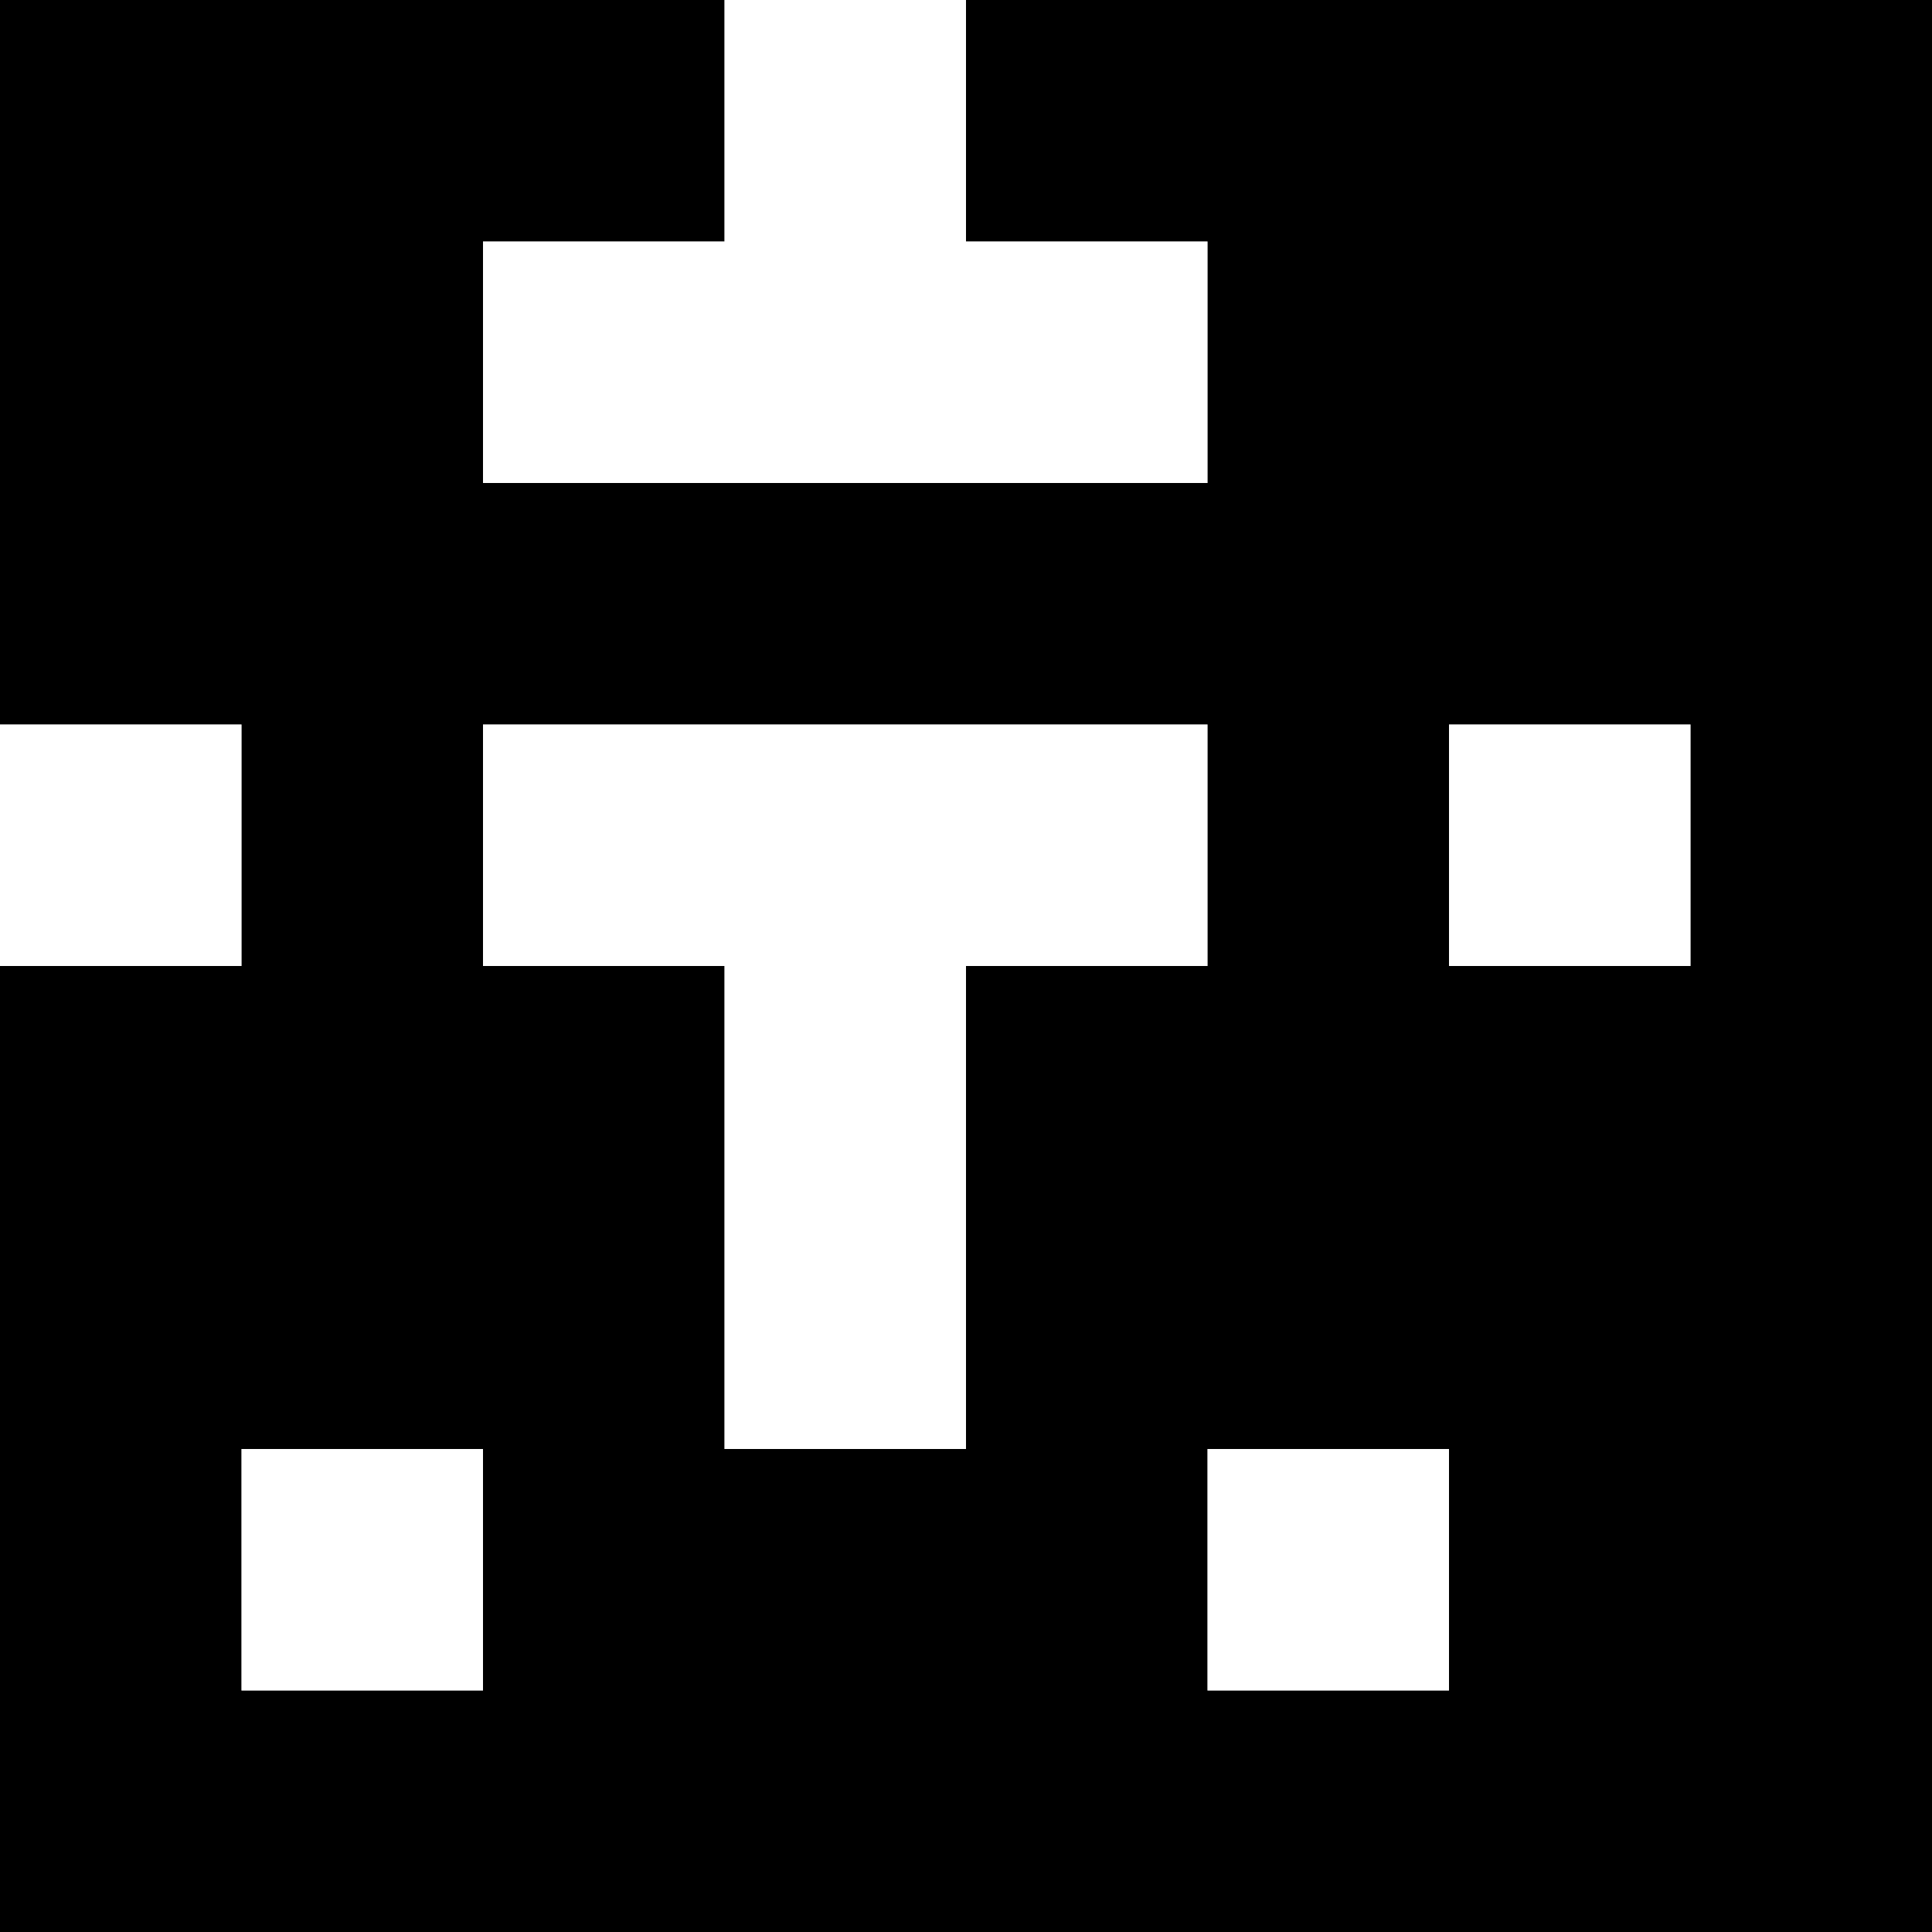
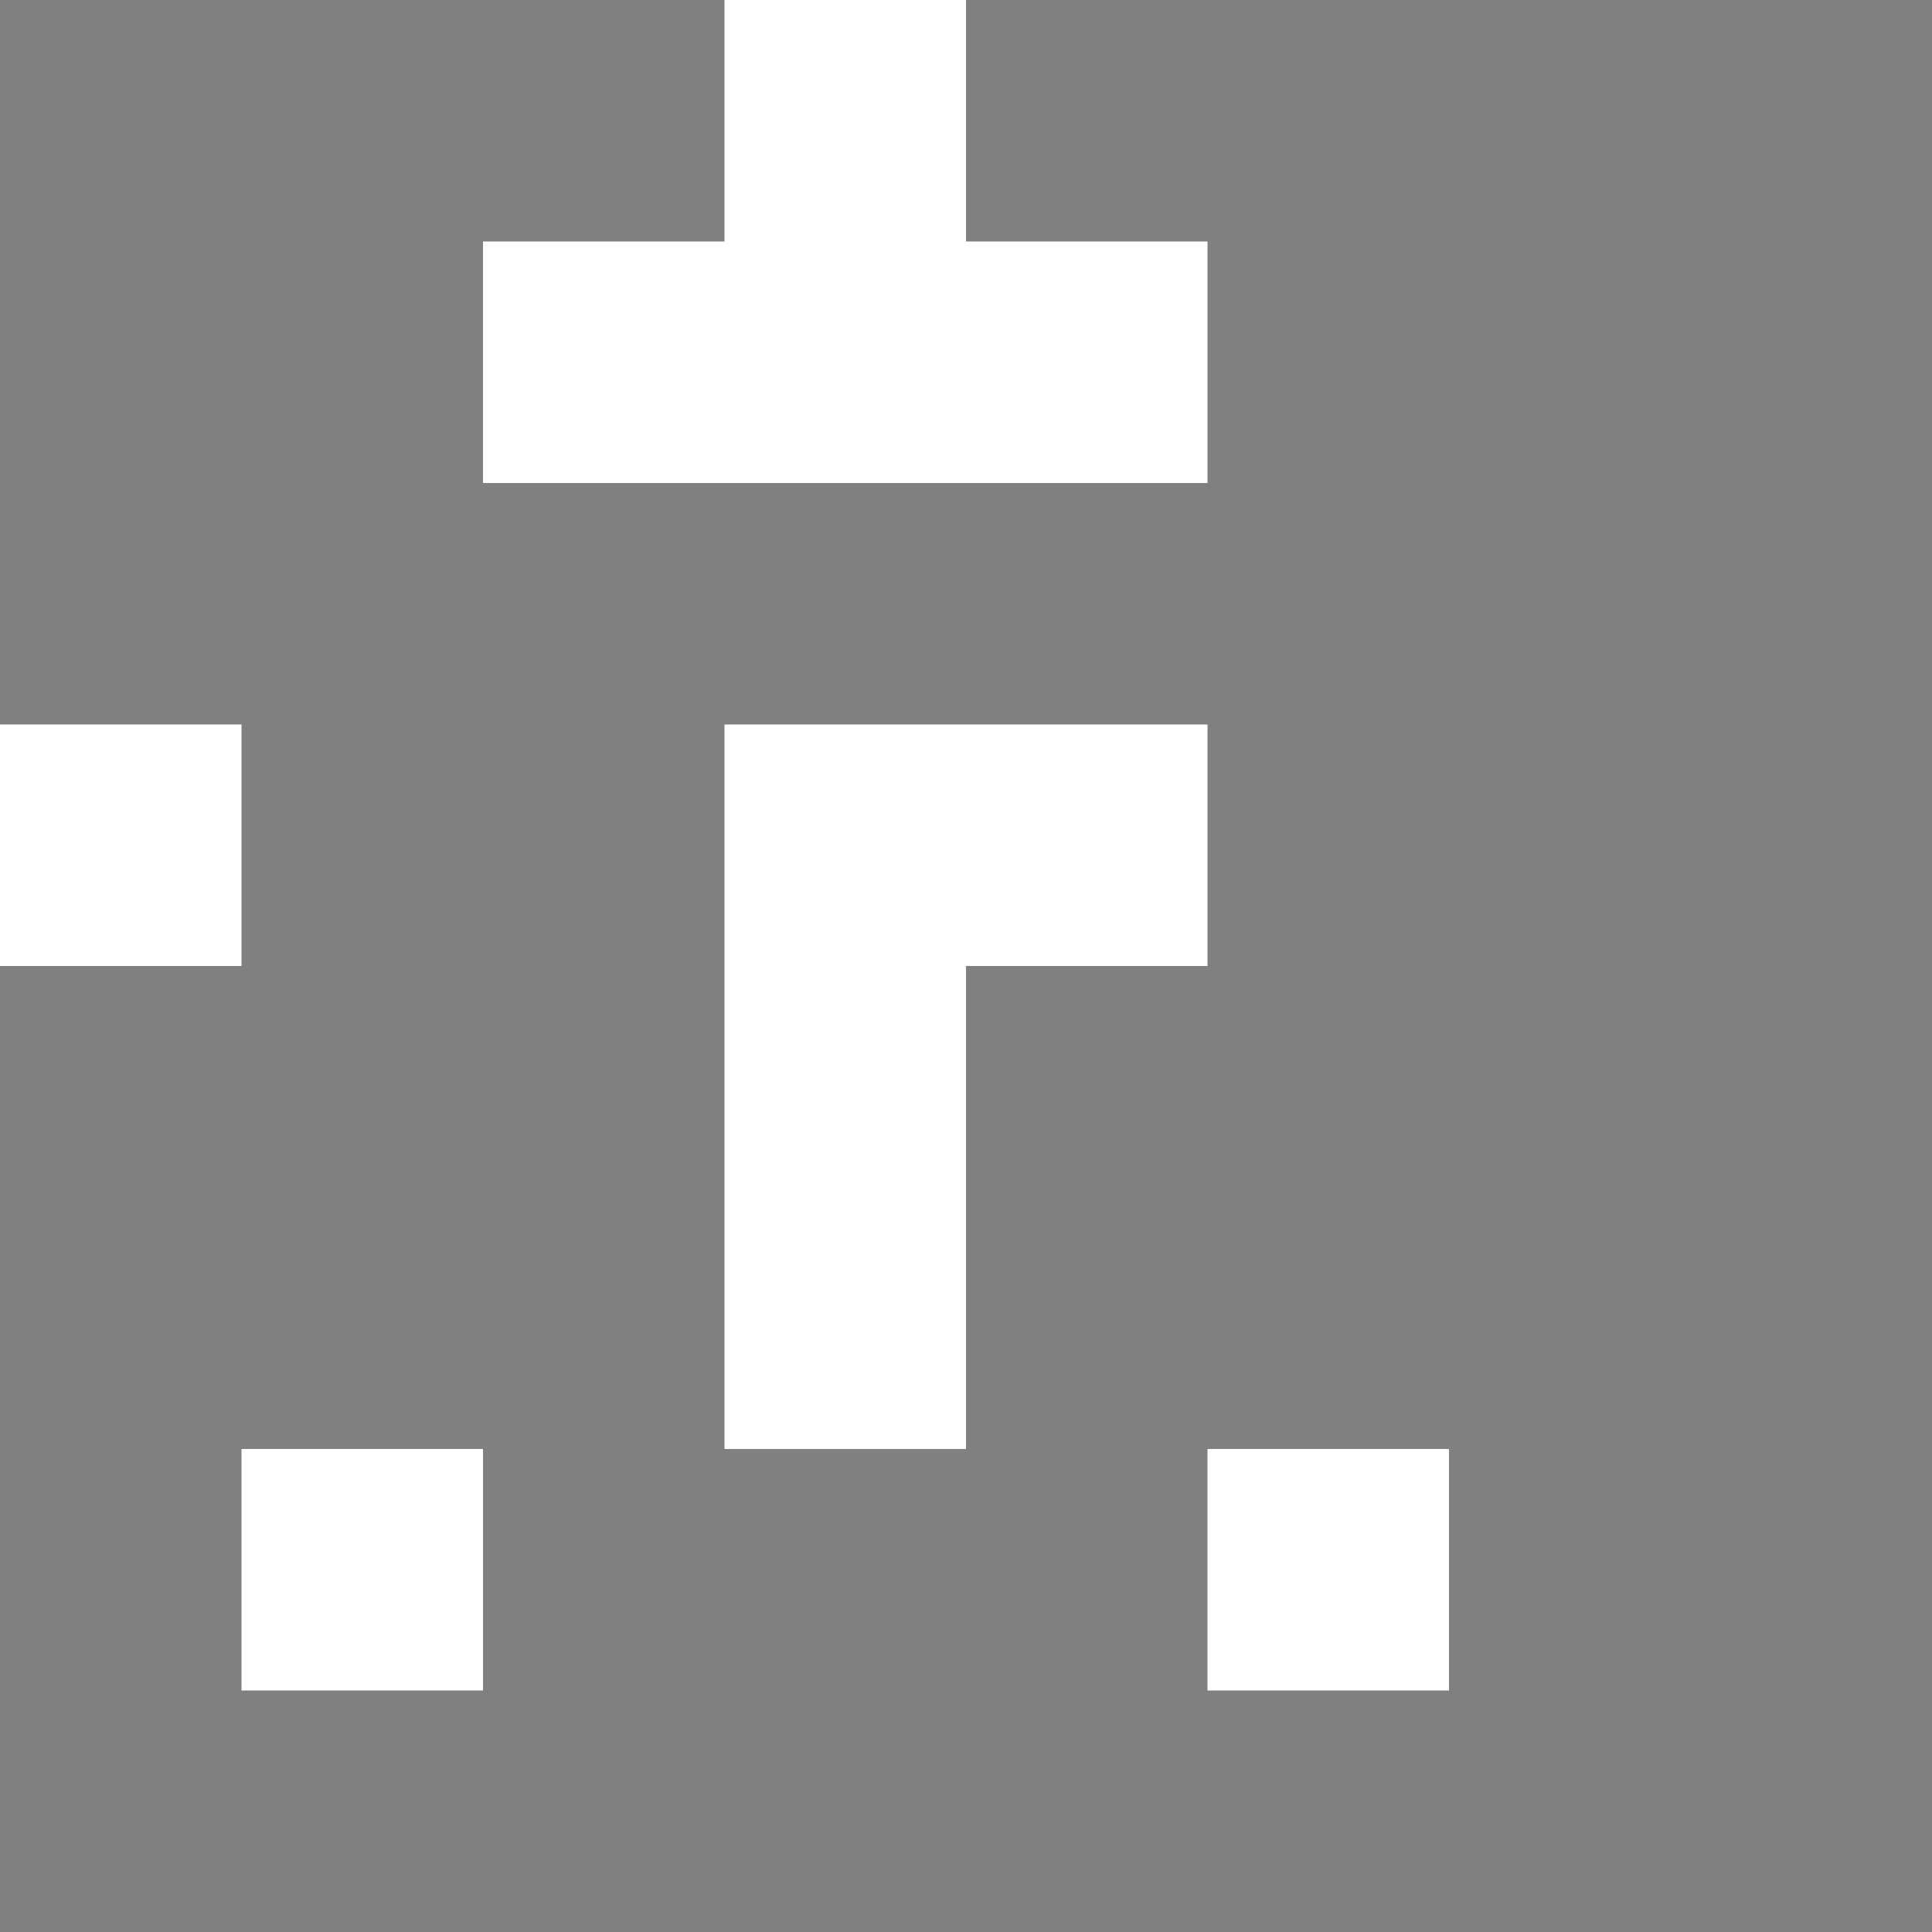
<svg xmlns="http://www.w3.org/2000/svg" viewBox="0 0 8 8">
  <rect x="0" y="0" width="8" height="8" fill="#808080" stroke="none" />
  <g id="status13" fill-rule="evenodd">
-     <path fill="#000000" fill-opacity="1" class="c0" d="M0,0h3v1h-1v1h3v-1h-1v-1h4v8h-8v-4h1v-1h-1zM2,4h1v2h1v-2h1v-1h-3zM6,4h1v-1h-1zM1,7h1v-1h-1zM5,7h1v-1h-1z" />
-     <path fill="#ffffff" fill-opacity="1" class="c1" d="M3,0h1v1h1v1h-3v-1h1zM0,3h1v1h-1zM2,3h3v1h-1v2h-1v-2h-1zM6,3h1v1h-1zM1,6h1v1h-1zM5,6h1v1h-1z" />
+     <path fill="#ffffff" fill-opacity="1" class="c1" d="M3,0h1v1h1v1h-3v-1h1zM0,3h1v1h-1zM2,3h3v1h-1v2h-1v-2h-1zh1v1h-1zM1,6h1v1h-1zM5,6h1v1h-1z" />
  </g>
</svg>